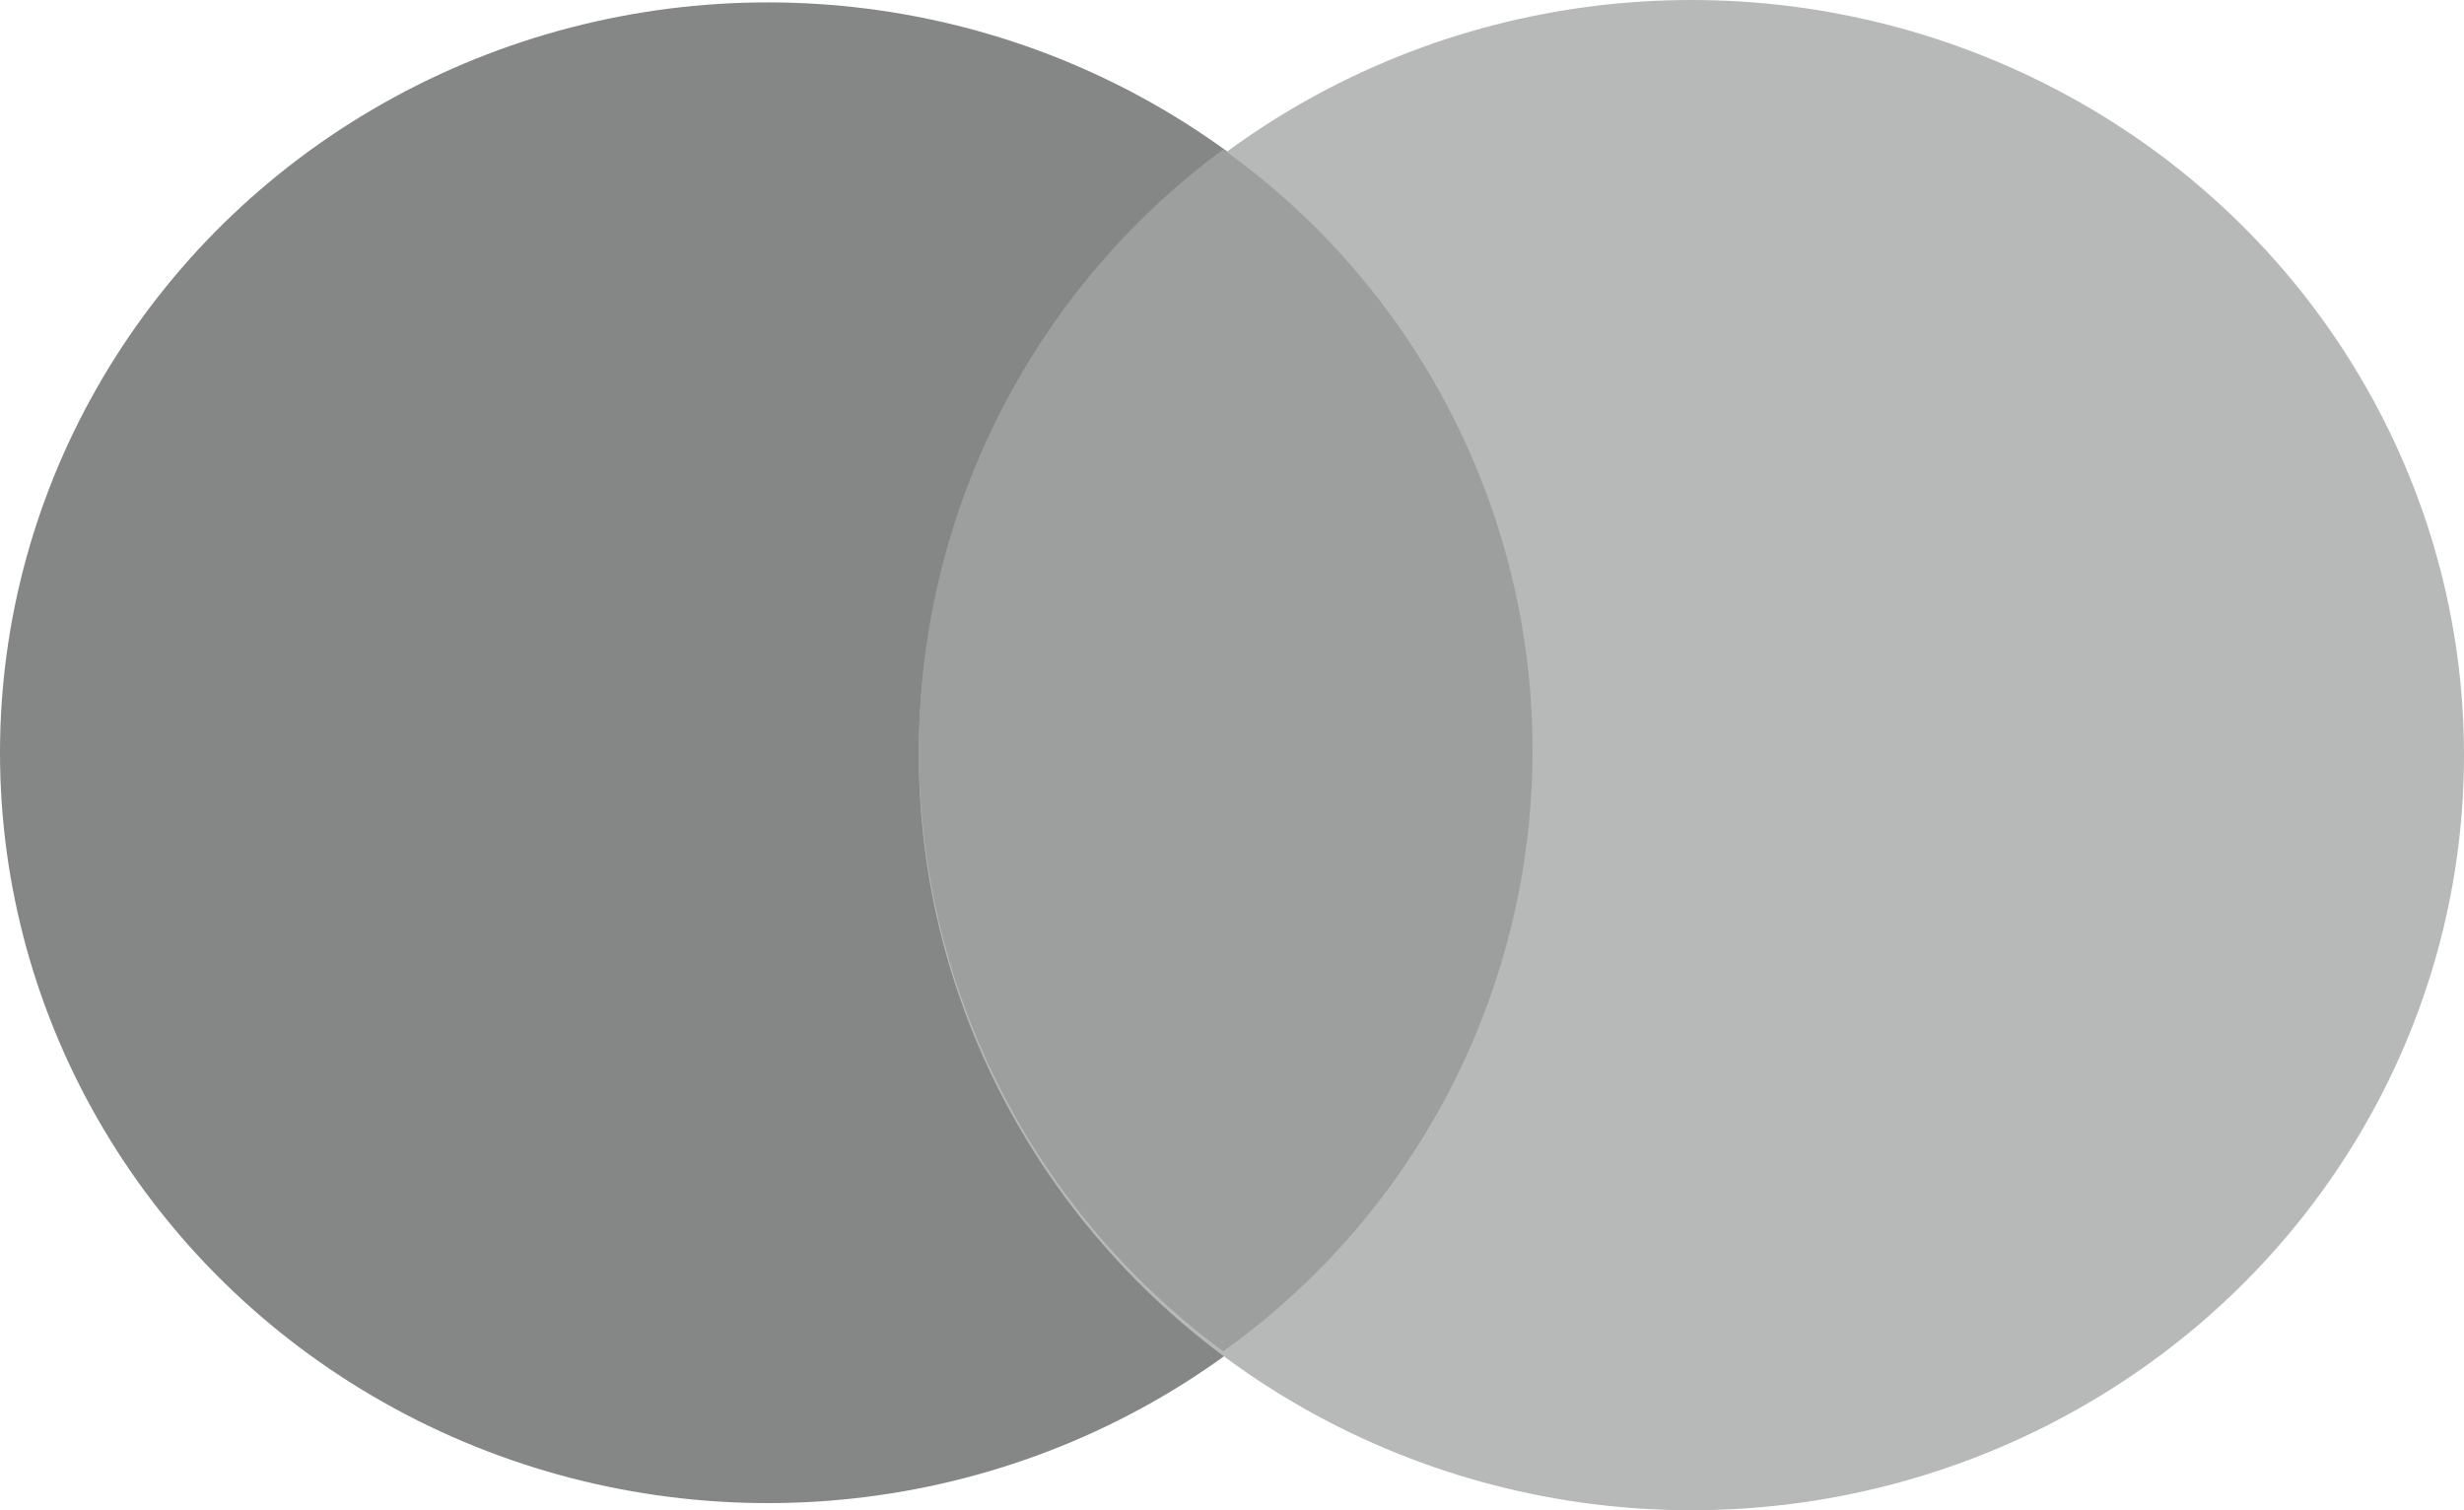
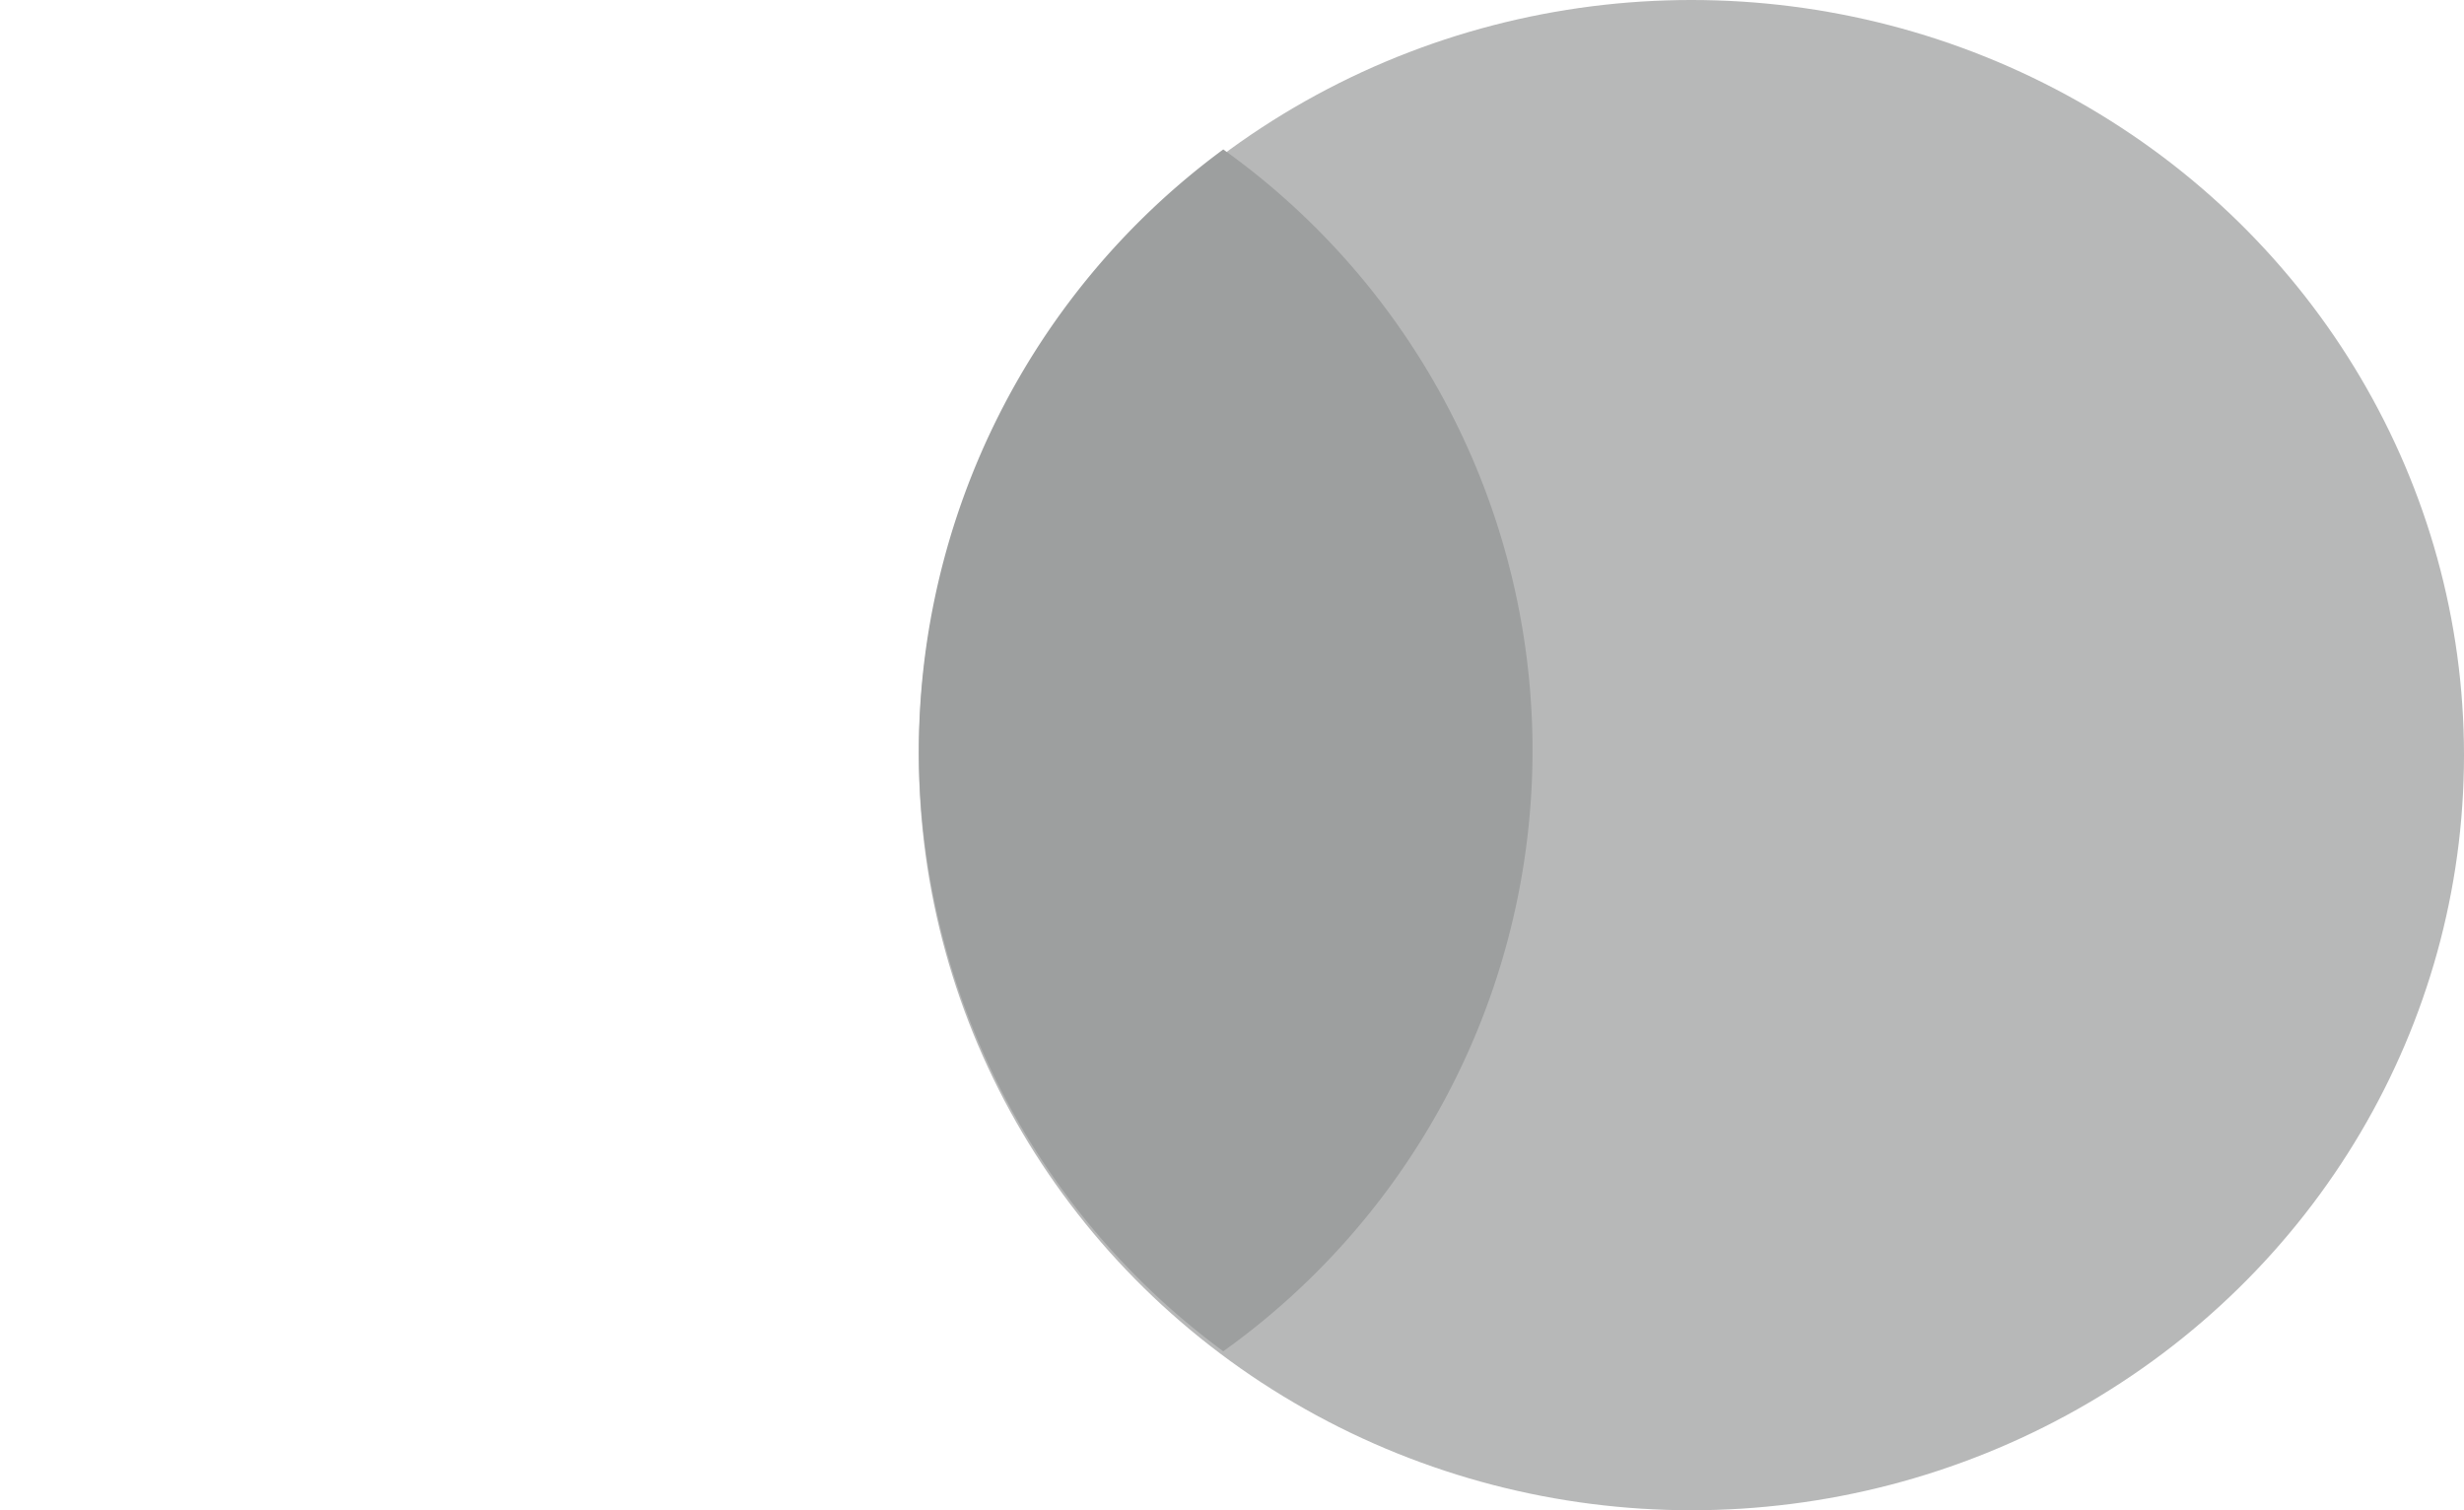
<svg xmlns="http://www.w3.org/2000/svg" width="31" height="19" viewBox="0 0 31 19">
  <defs>
    <style>.cls-1{isolation:isolate;}.cls-2{fill:#858787;}.cls-3{fill:#b7b8b8;}.cls-4{fill:#9d9f9f;fill-rule:evenodd;}</style>
  </defs>
  <title>mastercard</title>
  <g id="Слой_2" data-name="Слой 2">
    <g id="Эллипс_1" data-name="Эллипс 1" class="cls-1">
      <g id="Эллипс_1-2" data-name="Эллипс 1">
-         <ellipse class="cls-2" cx="9.66" cy="9.47" rx="9.66" ry="9.44" />
-       </g>
+         </g>
    </g>
    <g id="Эллипс_1_копия_2" data-name="Эллипс 1 копия 2" class="cls-1">
      <g id="Эллипс_1_копия_2-2" data-name="Эллипс 1 копия 2">
        <ellipse class="cls-3" cx="21.28" cy="9.5" rx="9.72" ry="9.5" />
      </g>
    </g>
    <g id="Эллипс_1_копия_3" data-name="Эллипс 1 копия 3" class="cls-1">
      <g id="Эллипс_1_копия_3-2" data-name="Эллипс 1 копия 3">
        <path class="cls-4" d="M11.56,9.5A9.4,9.4,0,0,0,15.39,17a9.29,9.29,0,0,0,0-15.12A9.41,9.41,0,0,0,11.56,9.5Z" />
      </g>
    </g>
  </g>
</svg>